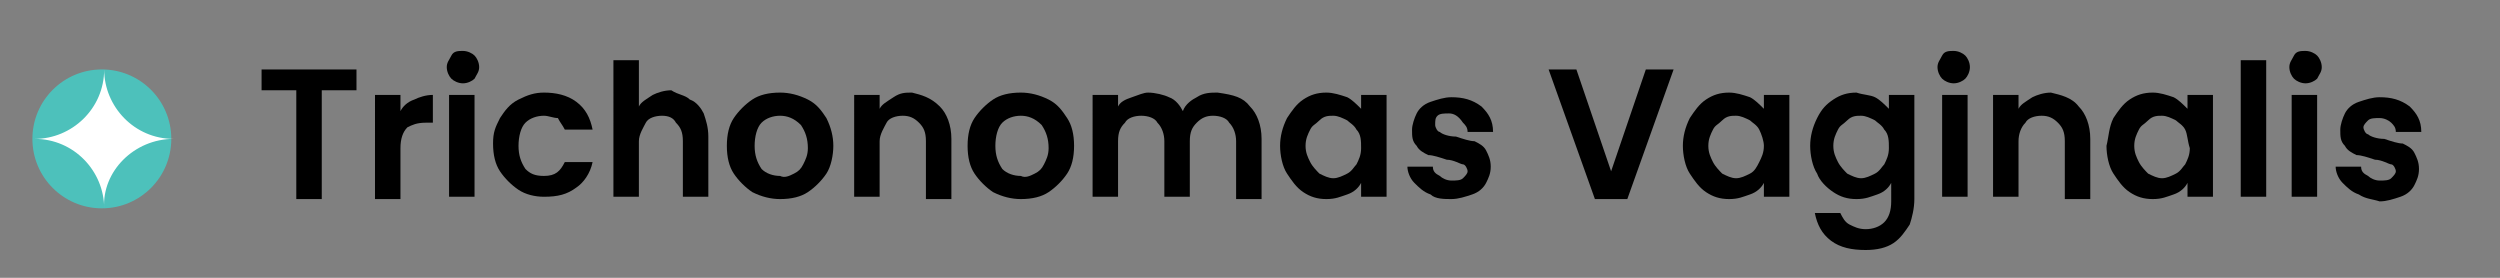
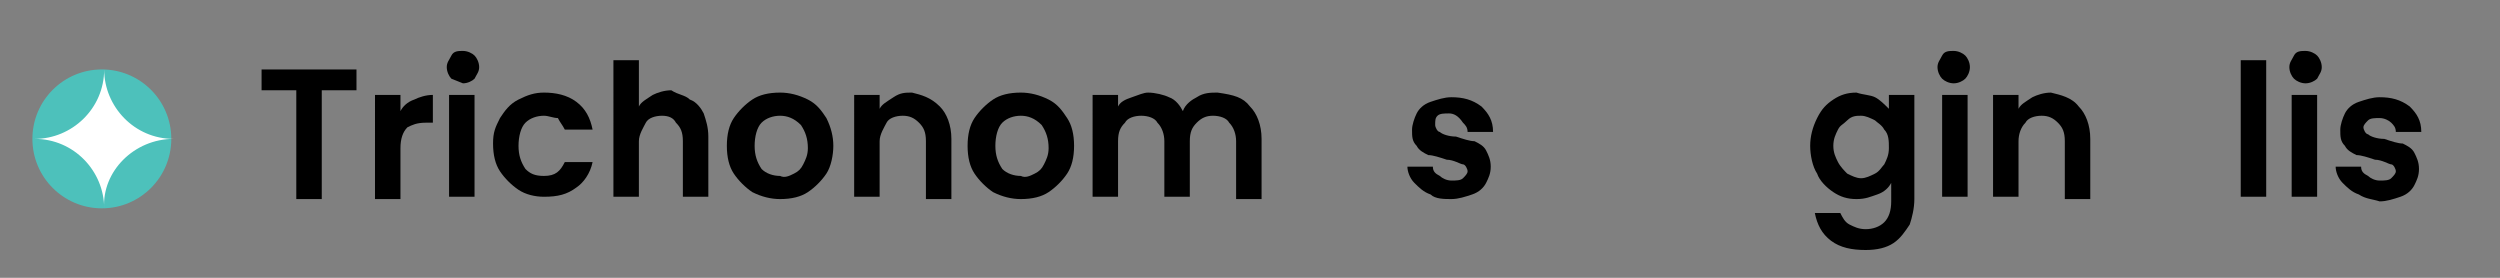
<svg xmlns="http://www.w3.org/2000/svg" version="1.1" id="Layer_1" x="0px" y="0px" viewBox="0 0 108 12" style="enable-background:new 0 0 108 12;" xml:space="preserve">
  <rect x="0" y="0" width="108" height="12" fill="#808080" stroke="none" />
  <style type="text/css">
	.st0{fill:#4DC1BB;}
	.st1{fill:#FFFFFF;}
</style>
  <g>
    <g>
      <circle class="st0" cx="4.4" cy="6" r="3" />
    </g>
    <g>
      <path class="st1" d="M7.5,6c-1.7,0-3-1.4-3-3c0,1.7-1.4,3-3,3c1.7,0,3,1.4,3,3C4.4,7.4,5.8,6,7.5,6" />
    </g>
  </g>
  <g>
    <path d="M15.4,3v0.9h-1.5v4.7h-1.1V3.9h-1.5V3H15.4z" />
    <path d="M17.9,4.3c0.2-0.1,0.5-0.2,0.8-0.2v1.2h-0.3c-0.4,0-0.6,0.1-0.8,0.2c-0.2,0.2-0.3,0.5-0.3,0.9v2.2h-1.1V4.1h1.1v0.7   C17.4,4.6,17.6,4.4,17.9,4.3z" />
-     <path d="M19.5,3.4c-0.1-0.1-0.2-0.3-0.2-0.5s0.1-0.3,0.2-0.5s0.3-0.2,0.5-0.2s0.4,0.1,0.5,0.2c0.1,0.1,0.2,0.3,0.2,0.5   s-0.1,0.3-0.2,0.5c-0.1,0.1-0.3,0.2-0.5,0.2S19.6,3.5,19.5,3.4z M20.5,4.1v4.4h-1.1V4.1H20.5z" />
+     <path d="M19.5,3.4c-0.1-0.1-0.2-0.3-0.2-0.5s0.1-0.3,0.2-0.5s0.3-0.2,0.5-0.2s0.4,0.1,0.5,0.2c0.1,0.1,0.2,0.3,0.2,0.5   s-0.1,0.3-0.2,0.5c-0.1,0.1-0.3,0.2-0.5,0.2z M20.5,4.1v4.4h-1.1V4.1H20.5z" />
    <path d="M21.6,5.1c0.2-0.3,0.4-0.6,0.8-0.8s0.7-0.3,1.1-0.3c0.5,0,1,0.1,1.4,0.4c0.4,0.3,0.6,0.7,0.7,1.2h-1.2   c-0.1-0.2-0.2-0.3-0.3-0.5C23.9,5.1,23.7,5,23.5,5c-0.3,0-0.6,0.1-0.8,0.3c-0.2,0.2-0.3,0.6-0.3,1c0,0.4,0.1,0.7,0.3,1   c0.2,0.2,0.4,0.3,0.8,0.3c0.5,0,0.7-0.2,0.9-0.6h1.2c-0.1,0.5-0.4,0.9-0.7,1.1c-0.4,0.3-0.8,0.4-1.4,0.4c-0.4,0-0.8-0.1-1.1-0.3   s-0.6-0.5-0.8-0.8c-0.2-0.3-0.3-0.7-0.3-1.2S21.4,5.5,21.6,5.1z" />
    <path d="M29.8,4.3c0.3,0.1,0.5,0.4,0.6,0.6c0.1,0.3,0.2,0.6,0.2,1v2.6h-1.1V6.1c0-0.4-0.1-0.6-0.3-0.8C29.1,5.1,28.9,5,28.6,5   c-0.3,0-0.6,0.1-0.7,0.3s-0.3,0.5-0.3,0.8v2.4h-1.1V2.6h1.1v2c0.1-0.2,0.3-0.3,0.6-0.5c0.2-0.1,0.5-0.2,0.8-0.2   C29.3,4.1,29.6,4.1,29.8,4.3z" />
    <path d="M32.5,8.3c-0.3-0.2-0.6-0.5-0.8-0.8s-0.3-0.7-0.3-1.2s0.1-0.9,0.3-1.2c0.2-0.3,0.5-0.6,0.8-0.8s0.7-0.3,1.2-0.3   c0.4,0,0.8,0.1,1.2,0.3s0.6,0.5,0.8,0.8C35.9,5.5,36,5.9,36,6.3s-0.1,0.9-0.3,1.2c-0.2,0.3-0.5,0.6-0.8,0.8s-0.7,0.3-1.2,0.3   C33.3,8.6,32.9,8.5,32.5,8.3z M34.3,7.5c0.2-0.1,0.3-0.2,0.4-0.4c0.1-0.2,0.2-0.4,0.2-0.7c0-0.4-0.1-0.7-0.3-1   C34.3,5.1,34,5,33.7,5c-0.3,0-0.6,0.1-0.8,0.3c-0.2,0.2-0.3,0.6-0.3,1c0,0.4,0.1,0.7,0.3,1c0.2,0.2,0.5,0.3,0.8,0.3   C33.9,7.7,34.1,7.6,34.3,7.5z" />
    <path d="M40.6,4.6c0.3,0.3,0.5,0.8,0.5,1.4v2.6h-1.1V6.1c0-0.4-0.1-0.6-0.3-0.8C39.5,5.1,39.3,5,39,5c-0.3,0-0.6,0.1-0.7,0.3   S38,5.8,38,6.1v2.4h-1.1V4.1H38v0.6c0.1-0.2,0.3-0.3,0.6-0.5s0.5-0.2,0.8-0.2C39.8,4.1,40.2,4.2,40.6,4.6z" />
    <path d="M42.9,8.3c-0.3-0.2-0.6-0.5-0.8-0.8s-0.3-0.7-0.3-1.2s0.1-0.9,0.3-1.2c0.2-0.3,0.5-0.6,0.8-0.8s0.7-0.3,1.2-0.3   c0.4,0,0.8,0.1,1.2,0.3s0.6,0.5,0.8,0.8c0.2,0.3,0.3,0.7,0.3,1.2s-0.1,0.9-0.3,1.2c-0.2,0.3-0.5,0.6-0.8,0.8s-0.7,0.3-1.2,0.3   C43.7,8.6,43.3,8.5,42.9,8.3z M44.7,7.5c0.2-0.1,0.3-0.2,0.4-0.4c0.1-0.2,0.2-0.4,0.2-0.7c0-0.4-0.1-0.7-0.3-1   C44.7,5.1,44.4,5,44.1,5c-0.3,0-0.6,0.1-0.8,0.3c-0.2,0.2-0.3,0.6-0.3,1c0,0.4,0.1,0.7,0.3,1c0.2,0.2,0.5,0.3,0.8,0.3   C44.3,7.7,44.5,7.6,44.7,7.5z" />
    <path d="M54,4.6c0.3,0.3,0.5,0.8,0.5,1.4v2.6h-1.1V6.1c0-0.3-0.1-0.6-0.3-0.8C53,5.1,52.7,5,52.4,5s-0.5,0.1-0.7,0.3   c-0.2,0.2-0.3,0.4-0.3,0.8v2.4h-1.1V6.1c0-0.3-0.1-0.6-0.3-0.8C49.9,5.1,49.6,5,49.3,5c-0.3,0-0.6,0.1-0.7,0.3   c-0.2,0.2-0.3,0.4-0.3,0.8v2.4h-1.1V4.1h1.1v0.5c0.1-0.2,0.3-0.3,0.6-0.4s0.5-0.2,0.7-0.2c0.3,0,0.7,0.1,0.9,0.2   c0.3,0.1,0.5,0.4,0.6,0.6c0.1-0.3,0.4-0.5,0.6-0.6c0.3-0.2,0.6-0.2,0.9-0.2C53.3,4.1,53.7,4.2,54,4.6z" />
-     <path d="M55.6,5.1c0.2-0.3,0.4-0.6,0.7-0.8s0.6-0.3,1-0.3c0.3,0,0.6,0.1,0.9,0.2c0.2,0.1,0.4,0.3,0.6,0.5V4.1h1.1v4.4h-1.1V7.9   c-0.1,0.2-0.3,0.4-0.6,0.5c-0.3,0.1-0.5,0.2-0.9,0.2c-0.4,0-0.7-0.1-1-0.3c-0.3-0.2-0.5-0.5-0.7-0.8c-0.2-0.3-0.3-0.8-0.3-1.2   C55.3,5.9,55.4,5.5,55.6,5.1z M58.6,5.6c-0.1-0.2-0.3-0.3-0.4-0.4C58,5.1,57.8,5,57.6,5s-0.4,0-0.6,0.2s-0.3,0.2-0.4,0.4   s-0.2,0.4-0.2,0.7c0,0.3,0.1,0.5,0.2,0.7s0.3,0.4,0.4,0.5c0.2,0.1,0.4,0.2,0.6,0.2c0.2,0,0.4-0.1,0.6-0.2c0.2-0.1,0.3-0.3,0.4-0.4   c0.1-0.2,0.2-0.4,0.2-0.7C58.8,6.1,58.8,5.8,58.6,5.6z" />
    <path d="M61.8,8.4c-0.3-0.1-0.5-0.3-0.7-0.5c-0.2-0.2-0.3-0.5-0.3-0.7h1.1c0,0.2,0.1,0.3,0.3,0.4c0.1,0.1,0.3,0.2,0.5,0.2   c0.2,0,0.4,0,0.5-0.1c0.1-0.1,0.2-0.2,0.2-0.3c0-0.1-0.1-0.3-0.2-0.3s-0.4-0.2-0.7-0.2c-0.3-0.1-0.6-0.2-0.8-0.2   c-0.2-0.1-0.4-0.2-0.5-0.4c-0.2-0.2-0.2-0.4-0.2-0.7c0-0.2,0.1-0.5,0.2-0.7c0.1-0.2,0.3-0.4,0.6-0.5c0.3-0.1,0.6-0.2,0.9-0.2   c0.5,0,0.9,0.1,1.3,0.4c0.3,0.3,0.5,0.6,0.5,1.1h-1.1c0-0.2-0.1-0.3-0.2-0.4C63,5,62.8,4.9,62.6,4.9c-0.2,0-0.4,0-0.5,0.1   C62,5.1,62,5.2,62,5.4c0,0.1,0.1,0.3,0.2,0.3c0.1,0.1,0.4,0.2,0.7,0.2c0.3,0.1,0.6,0.2,0.8,0.2c0.2,0.1,0.4,0.2,0.5,0.4   s0.2,0.4,0.2,0.7c0,0.3-0.1,0.5-0.2,0.7c-0.1,0.2-0.3,0.4-0.6,0.5c-0.3,0.1-0.6,0.2-0.9,0.2C62.4,8.6,62,8.6,61.8,8.4z" />
-     <path d="M72.3,3l-2,5.6h-1.4l-2-5.6h1.2l1.5,4.4L71.1,3H72.3z" />
-     <path d="M73,5.1c0.2-0.3,0.4-0.6,0.7-0.8s0.6-0.3,1-0.3c0.3,0,0.6,0.1,0.9,0.2c0.2,0.1,0.4,0.3,0.6,0.5V4.1h1.1v4.4h-1.1V7.9   c-0.1,0.2-0.3,0.4-0.6,0.5c-0.3,0.1-0.5,0.2-0.9,0.2c-0.4,0-0.7-0.1-1-0.3c-0.3-0.2-0.5-0.5-0.7-0.8c-0.2-0.3-0.3-0.8-0.3-1.2   C72.7,5.9,72.8,5.5,73,5.1z M76,5.6c-0.1-0.2-0.3-0.3-0.4-0.4C75.4,5.1,75.2,5,75,5s-0.4,0-0.6,0.2S74.1,5.4,74,5.6   s-0.2,0.4-0.2,0.7c0,0.3,0.1,0.5,0.2,0.7s0.3,0.4,0.4,0.5c0.2,0.1,0.4,0.2,0.6,0.2c0.2,0,0.4-0.1,0.6-0.2C75.8,7.4,75.9,7.2,76,7   c0.1-0.2,0.2-0.4,0.2-0.7C76.2,6.1,76.1,5.8,76,5.6z" />
    <path d="M81,4.2c0.2,0.1,0.4,0.3,0.6,0.5V4.1h1.1v4.5c0,0.4-0.1,0.8-0.2,1.1c-0.2,0.3-0.4,0.6-0.7,0.8c-0.3,0.2-0.7,0.3-1.2,0.3   c-0.6,0-1.1-0.1-1.5-0.4c-0.4-0.3-0.6-0.7-0.7-1.2h1.1c0.1,0.2,0.2,0.4,0.4,0.5c0.2,0.1,0.4,0.2,0.7,0.2c0.3,0,0.6-0.1,0.8-0.3   c0.2-0.2,0.3-0.5,0.3-0.9V7.9c-0.1,0.2-0.3,0.4-0.6,0.5c-0.3,0.1-0.5,0.2-0.9,0.2c-0.4,0-0.7-0.1-1-0.3c-0.3-0.2-0.6-0.5-0.7-0.8   c-0.2-0.3-0.3-0.8-0.3-1.2c0-0.4,0.1-0.8,0.3-1.2s0.4-0.6,0.7-0.8s0.6-0.3,1-0.3C80.5,4.1,80.8,4.1,81,4.2z M81.4,5.6   c-0.1-0.2-0.3-0.3-0.4-0.4C80.8,5.1,80.6,5,80.4,5s-0.4,0-0.6,0.2s-0.3,0.2-0.4,0.4s-0.2,0.4-0.2,0.7c0,0.3,0.1,0.5,0.2,0.7   s0.3,0.4,0.4,0.5c0.2,0.1,0.4,0.2,0.6,0.2c0.2,0,0.4-0.1,0.6-0.2c0.2-0.1,0.3-0.3,0.4-0.4c0.1-0.2,0.2-0.4,0.2-0.7   C81.6,6.1,81.6,5.8,81.4,5.6z" />
    <path d="M83.9,3.4c-0.1-0.1-0.2-0.3-0.2-0.5s0.1-0.3,0.2-0.5s0.3-0.2,0.5-0.2s0.4,0.1,0.5,0.2c0.1,0.1,0.2,0.3,0.2,0.5   S85,3.3,84.9,3.4c-0.1,0.1-0.3,0.2-0.5,0.2S84,3.5,83.9,3.4z M85,4.1v4.4h-1.1V4.1H85z" />
    <path d="M89.8,4.6c0.3,0.3,0.5,0.8,0.5,1.4v2.6h-1.1V6.1c0-0.4-0.1-0.6-0.3-0.8C88.7,5.1,88.5,5,88.2,5c-0.3,0-0.6,0.1-0.7,0.3   c-0.2,0.2-0.3,0.5-0.3,0.8v2.4h-1.1V4.1h1.1v0.6c0.1-0.2,0.3-0.3,0.6-0.5c0.2-0.1,0.5-0.2,0.8-0.2C89,4.1,89.5,4.2,89.8,4.6z" />
-     <path d="M91.3,5.1c0.2-0.3,0.4-0.6,0.7-0.8s0.6-0.3,1-0.3c0.3,0,0.6,0.1,0.9,0.2c0.2,0.1,0.4,0.3,0.6,0.5V4.1h1.1v4.4h-1.1V7.9   c-0.1,0.2-0.3,0.4-0.6,0.5c-0.3,0.1-0.5,0.2-0.9,0.2c-0.4,0-0.7-0.1-1-0.3c-0.3-0.2-0.5-0.5-0.7-0.8c-0.2-0.3-0.3-0.8-0.3-1.2   C91.1,5.9,91.1,5.5,91.3,5.1z M94.4,5.6c-0.1-0.2-0.3-0.3-0.4-0.4C93.8,5.1,93.6,5,93.4,5s-0.4,0-0.6,0.2s-0.3,0.2-0.4,0.4   s-0.2,0.4-0.2,0.7c0,0.3,0.1,0.5,0.2,0.7s0.3,0.4,0.4,0.5c0.2,0.1,0.4,0.2,0.6,0.2c0.2,0,0.4-0.1,0.6-0.2c0.2-0.1,0.3-0.3,0.4-0.4   c0.1-0.2,0.2-0.4,0.2-0.7C94.5,6.1,94.5,5.8,94.4,5.6z" />
    <path d="M97.9,2.6v5.9h-1.1V2.6H97.9z" />
    <path d="M99.1,3.4c-0.1-0.1-0.2-0.3-0.2-0.5s0.1-0.3,0.2-0.5s0.3-0.2,0.5-0.2s0.4,0.1,0.5,0.2c0.1,0.1,0.2,0.3,0.2,0.5   s-0.1,0.3-0.2,0.5c-0.1,0.1-0.3,0.2-0.5,0.2S99.2,3.5,99.1,3.4z M100.1,4.1v4.4H99V4.1H100.1z" />
    <path d="M101.9,8.4c-0.3-0.1-0.5-0.3-0.7-0.5c-0.2-0.2-0.3-0.5-0.3-0.7h1.1c0,0.2,0.1,0.3,0.3,0.4c0.1,0.1,0.3,0.2,0.5,0.2   c0.2,0,0.4,0,0.5-0.1c0.1-0.1,0.2-0.2,0.2-0.3c0-0.1-0.1-0.3-0.2-0.3s-0.4-0.2-0.7-0.2c-0.3-0.1-0.6-0.2-0.8-0.2   c-0.2-0.1-0.4-0.2-0.5-0.4c-0.2-0.2-0.2-0.4-0.2-0.7c0-0.2,0.1-0.5,0.2-0.7c0.1-0.2,0.3-0.4,0.6-0.5c0.3-0.1,0.6-0.2,0.9-0.2   c0.5,0,0.9,0.1,1.3,0.4c0.3,0.3,0.5,0.6,0.5,1.1h-1.1c0-0.2-0.1-0.3-0.2-0.4c-0.1-0.1-0.3-0.2-0.5-0.2c-0.2,0-0.4,0-0.5,0.1   c-0.1,0.1-0.2,0.2-0.2,0.3c0,0.1,0.1,0.3,0.2,0.3c0.1,0.1,0.4,0.2,0.7,0.2c0.3,0.1,0.6,0.2,0.8,0.2c0.2,0.1,0.4,0.2,0.5,0.4   s0.2,0.4,0.2,0.7c0,0.3-0.1,0.5-0.2,0.7c-0.1,0.2-0.3,0.4-0.6,0.5c-0.3,0.1-0.6,0.2-0.9,0.2C102.5,8.6,102.2,8.6,101.9,8.4z" />
  </g>
</svg>